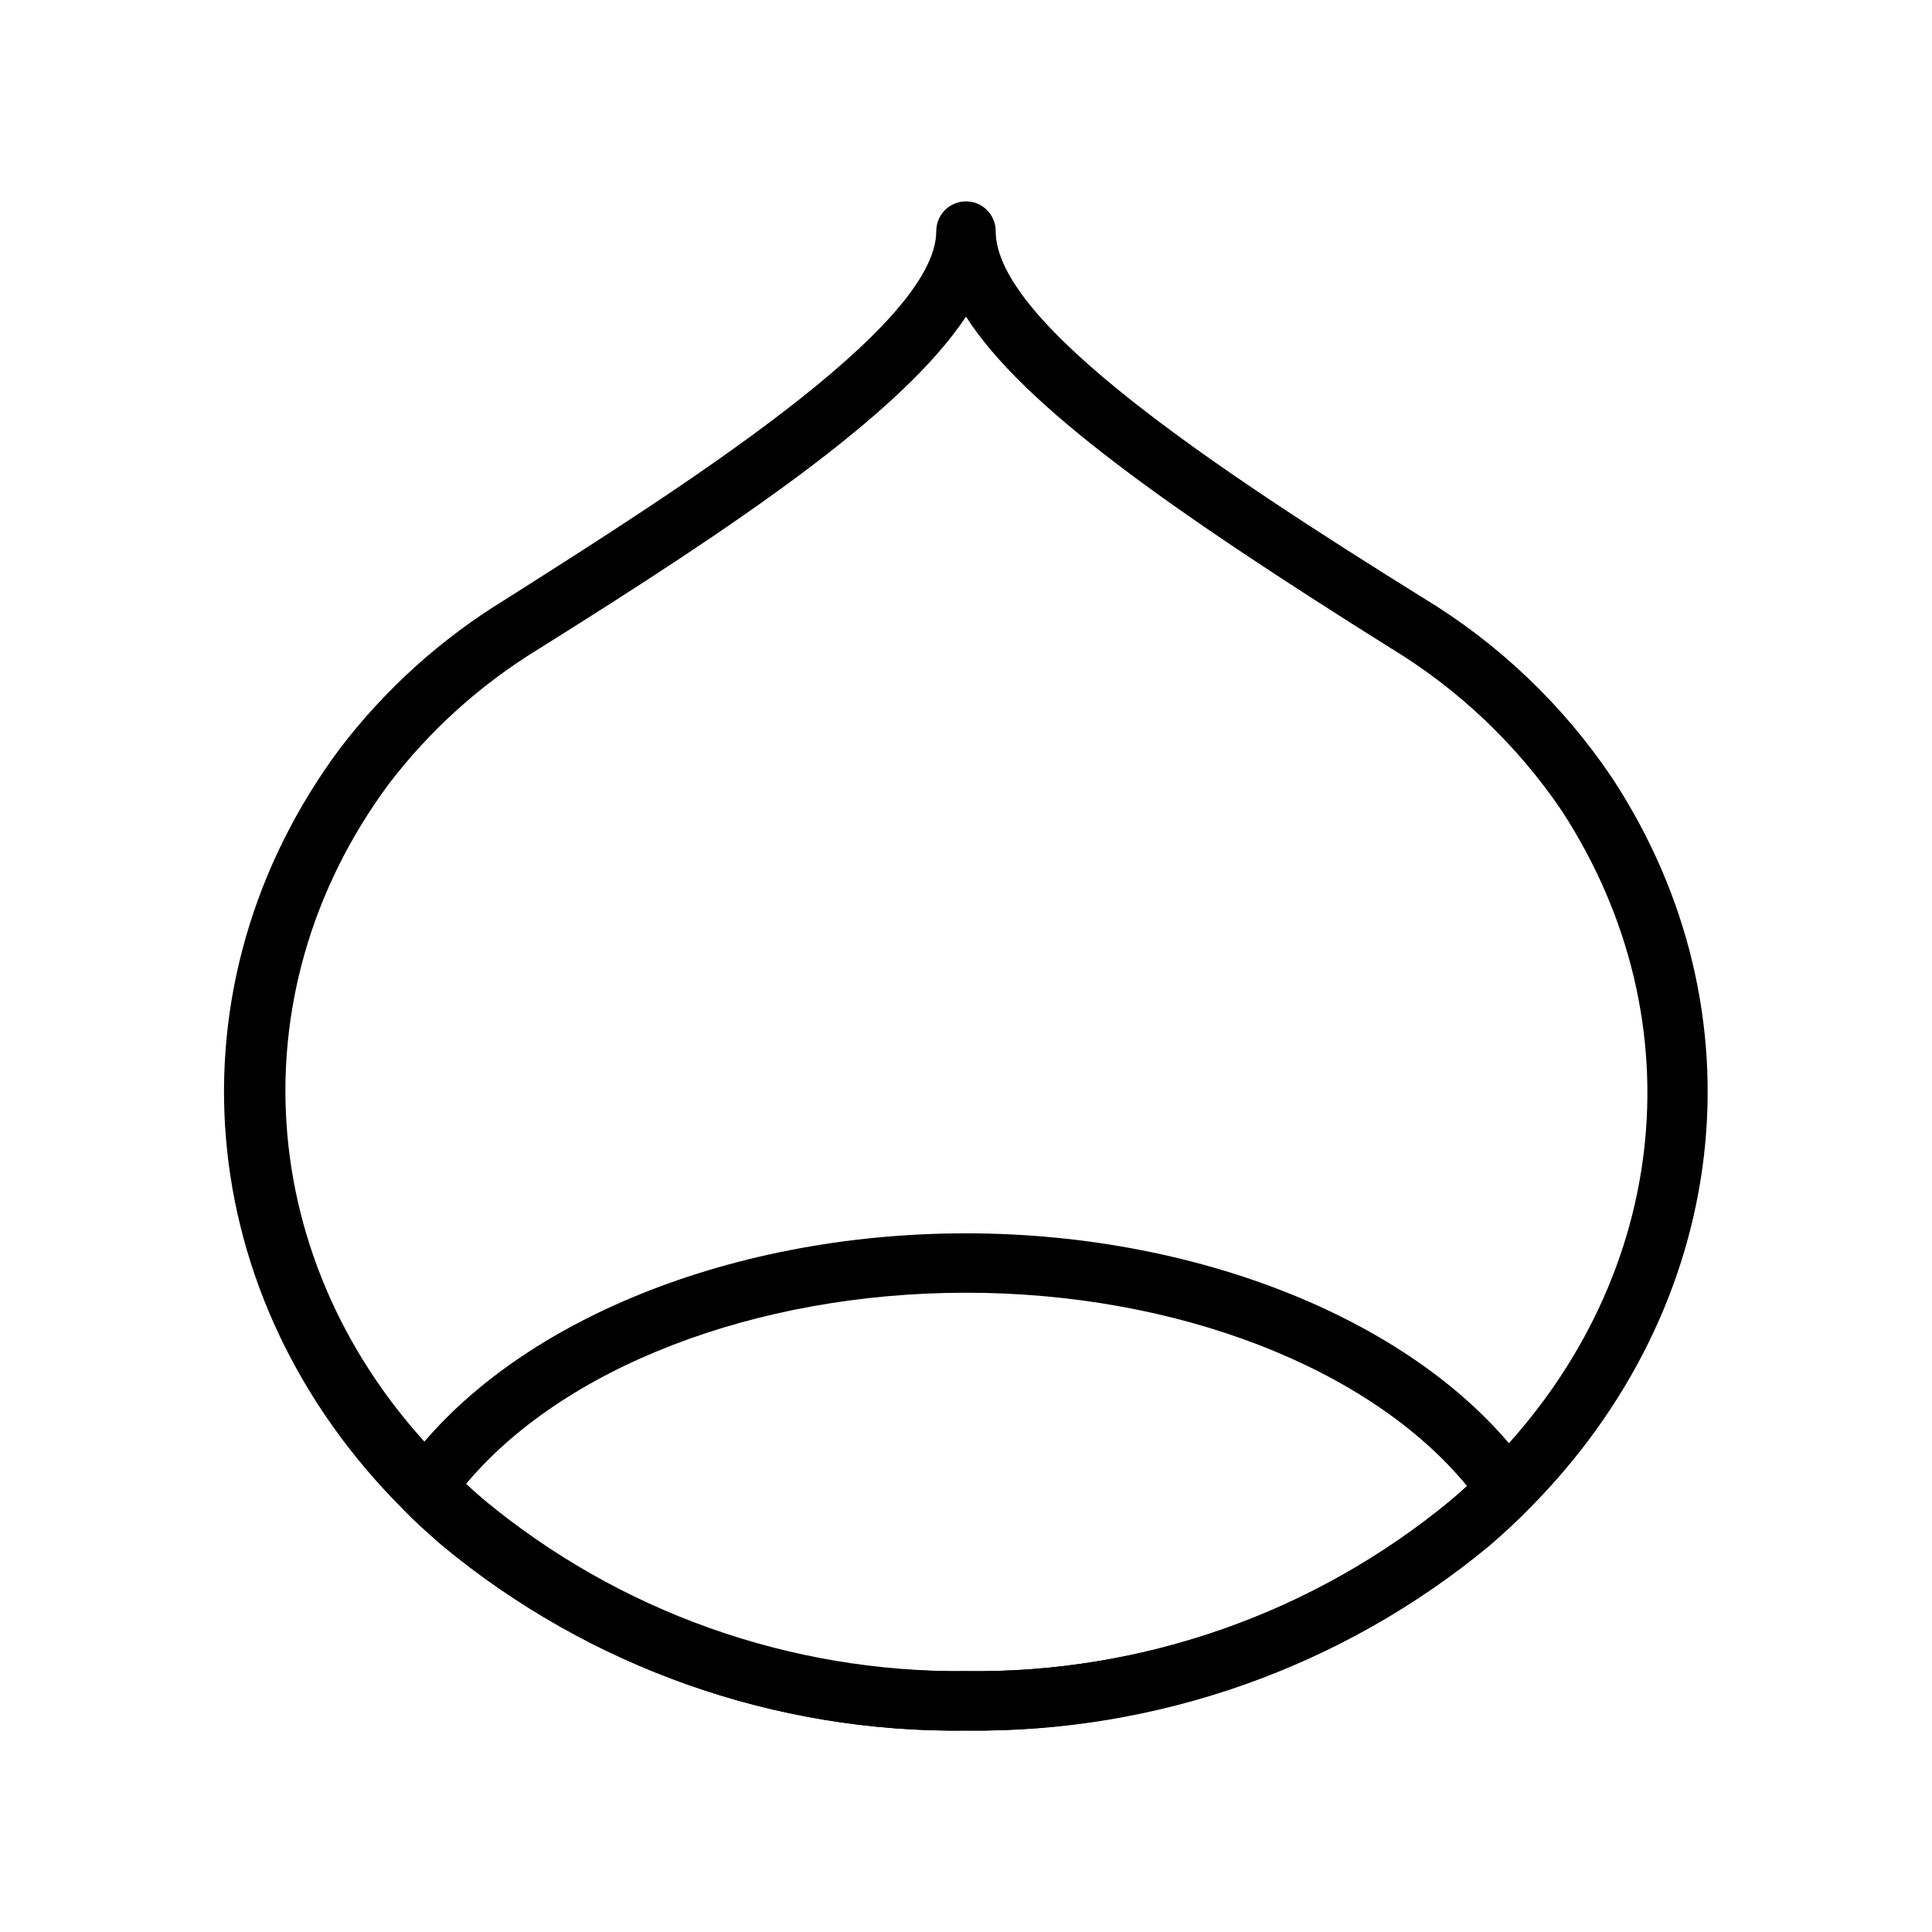
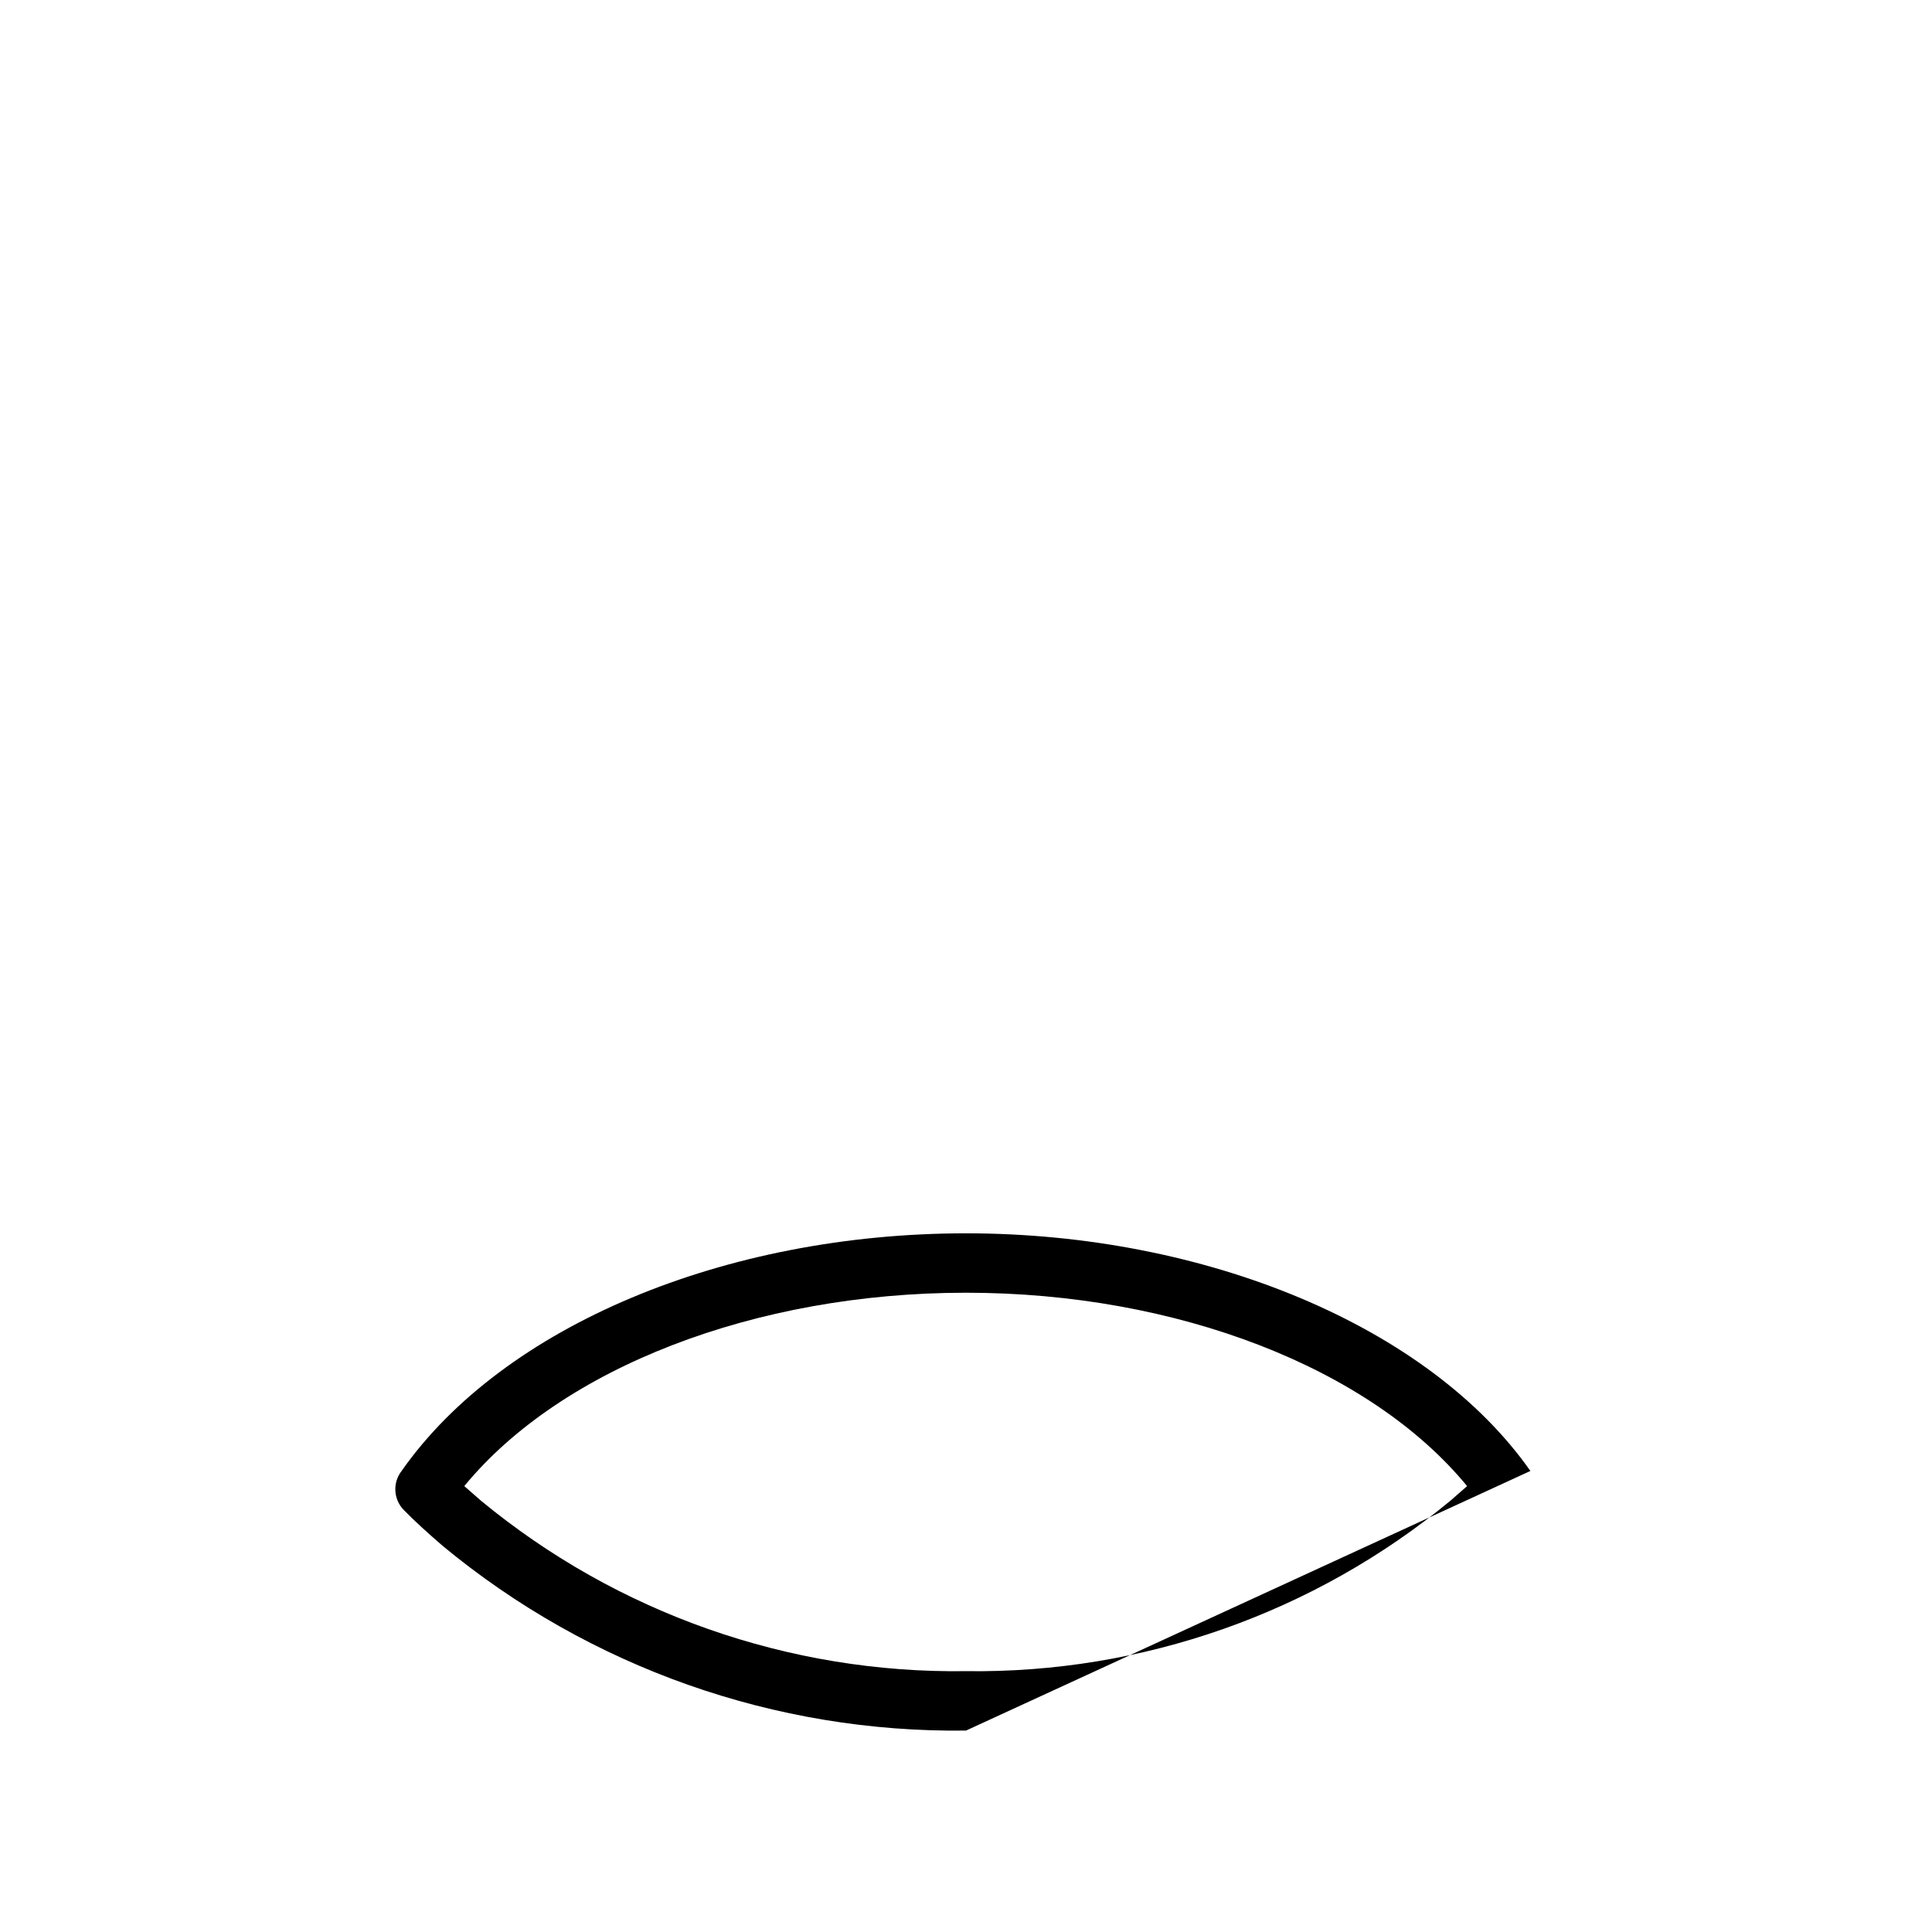
<svg xmlns="http://www.w3.org/2000/svg" fill="#000000" width="800px" height="800px" version="1.1" viewBox="144 144 512 512">
  <g>
-     <path d="m400 602.62c-50.582 0.645-99.742-16.711-138.71-48.965-4.094-3.543-7.398-6.535-10.312-9.523-56.441-56.129-63.527-139.1-16.844-201.84 12.008-15.703 26.82-29.047 43.688-39.359 45.5-28.891 114.3-72.188 114.3-97.691 0-4.348 3.527-7.875 7.875-7.875s7.871 3.527 7.871 7.875c0 24.402 58.332 62.977 113.04 97.062 20.098 12.098 37.297 28.465 50.379 47.938 40.699 62.109 31.488 140.04-22.355 193.89-2.914 2.992-6.141 5.984-10.234 9.523v0.004c-38.965 32.254-88.125 49.609-138.7 48.965zm0-374.71c-17.238 25.977-60.613 55.105-113.52 88.246v-0.004c-15.195 9.312-28.539 21.348-39.359 35.504-41.801 56.285-35.426 130.83 15.742 181.05 2.598 2.754 5.59 5.434 9.289 8.66 35.902 29.789 81.191 45.91 127.84 45.5 46.797 0.629 92.301-15.387 128.39-45.184 3.223-2.691 6.301-5.555 9.211-8.582 48.648-48.414 56.836-118.08 20.309-174.21-11.867-17.523-27.391-32.266-45.5-43.219-58.566-36.762-97.141-63.918-112.41-87.77z" />
-     <path d="m400 602.62c-50.582 0.645-99.742-16.711-138.71-48.965-4.094-3.543-7.398-6.535-10.312-9.523-2.727-2.82-2.961-7.219-0.551-10.312 27-38.496 85.805-62.977 149.57-62.977 63.762 0 122.8 24.797 149.57 62.977h-0.004c2.168 3.09 1.84 7.285-0.785 9.996-2.914 2.992-6.219 5.984-10.312 9.523-38.859 32.316-87.934 49.781-138.47 49.281zm-132.96-64.789 4.41 3.856v0.004c36.133 29.832 81.695 45.848 128.55 45.184 46.797 0.629 92.301-15.387 128.39-45.184l4.41-3.856c-25.742-31.332-76.91-51.25-132.8-51.25-55.895 0-107.22 19.918-132.96 51.246z" />
+     <path d="m400 602.62c-50.582 0.645-99.742-16.711-138.71-48.965-4.094-3.543-7.398-6.535-10.312-9.523-2.727-2.82-2.961-7.219-0.551-10.312 27-38.496 85.805-62.977 149.57-62.977 63.762 0 122.8 24.797 149.57 62.977h-0.004zm-132.96-64.789 4.41 3.856v0.004c36.133 29.832 81.695 45.848 128.55 45.184 46.797 0.629 92.301-15.387 128.39-45.184l4.41-3.856c-25.742-31.332-76.91-51.25-132.8-51.25-55.895 0-107.22 19.918-132.96 51.246z" />
  </g>
</svg>